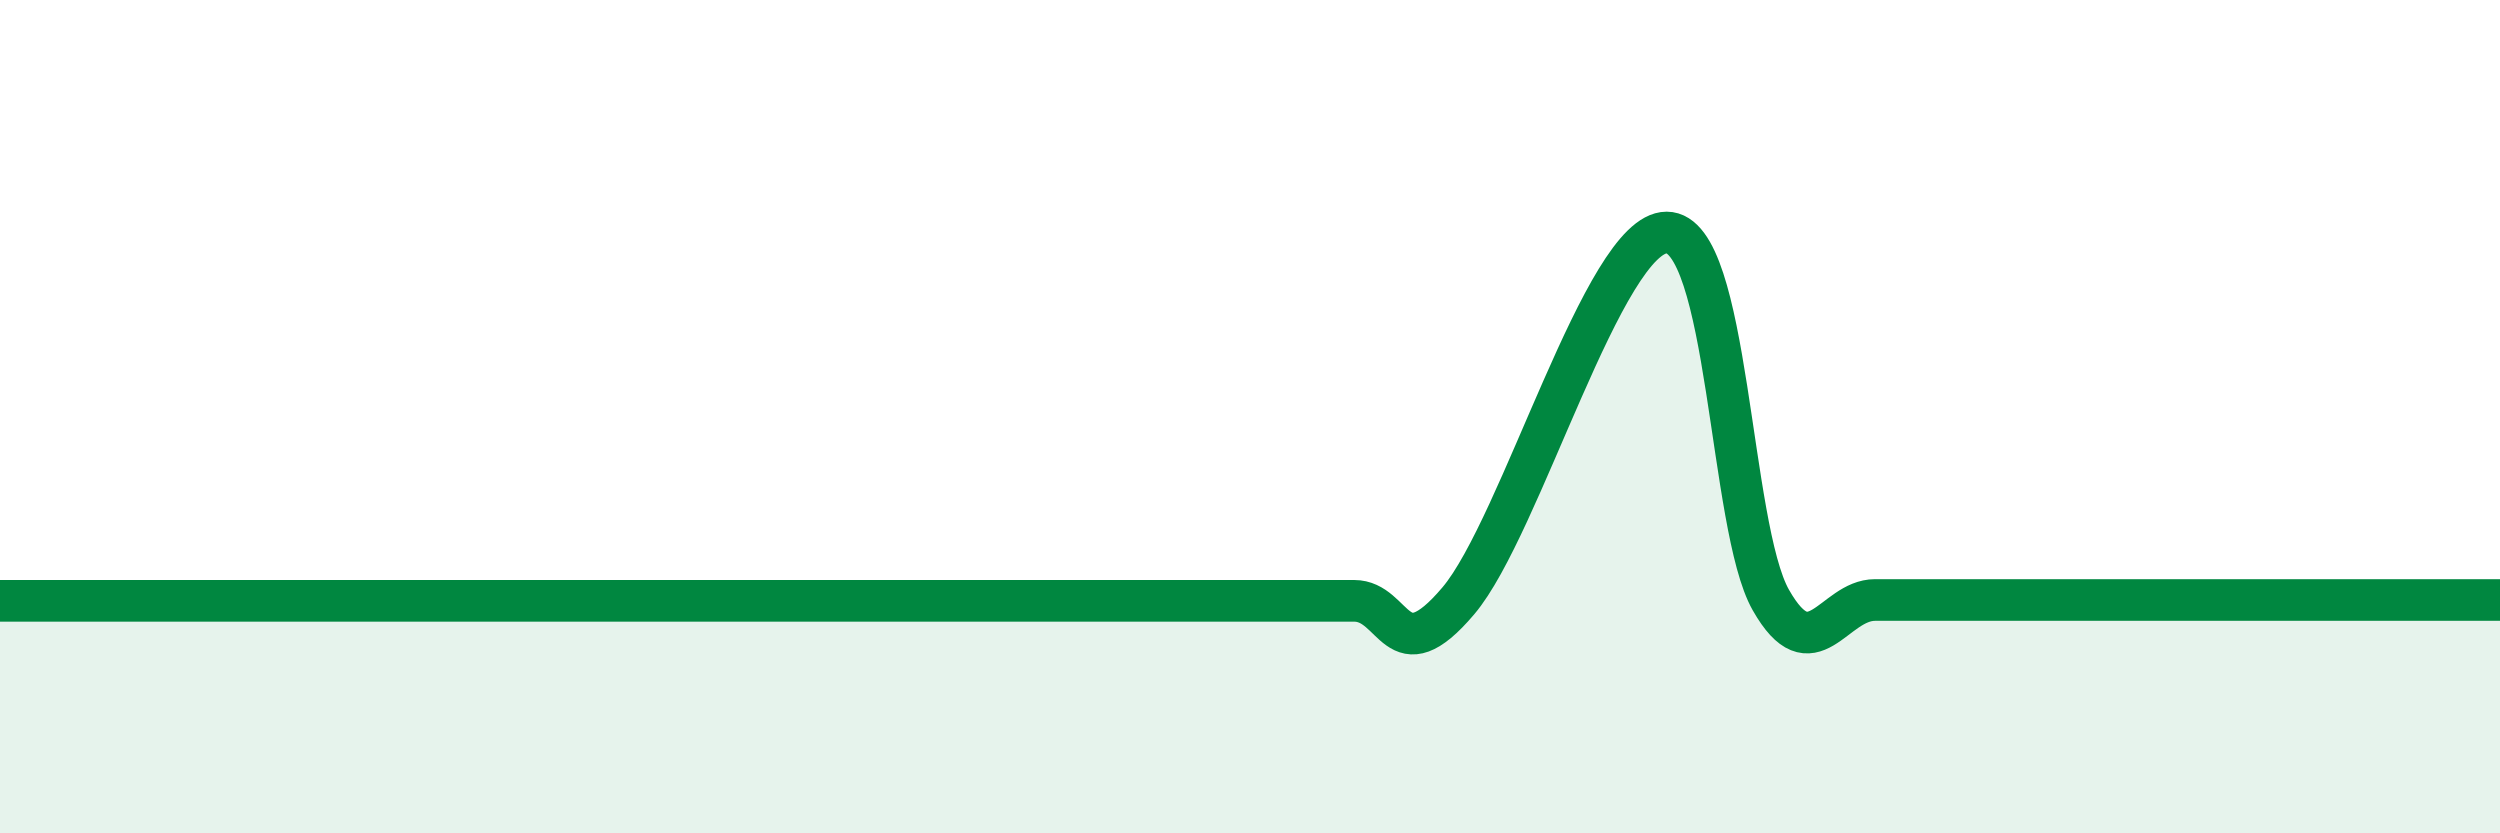
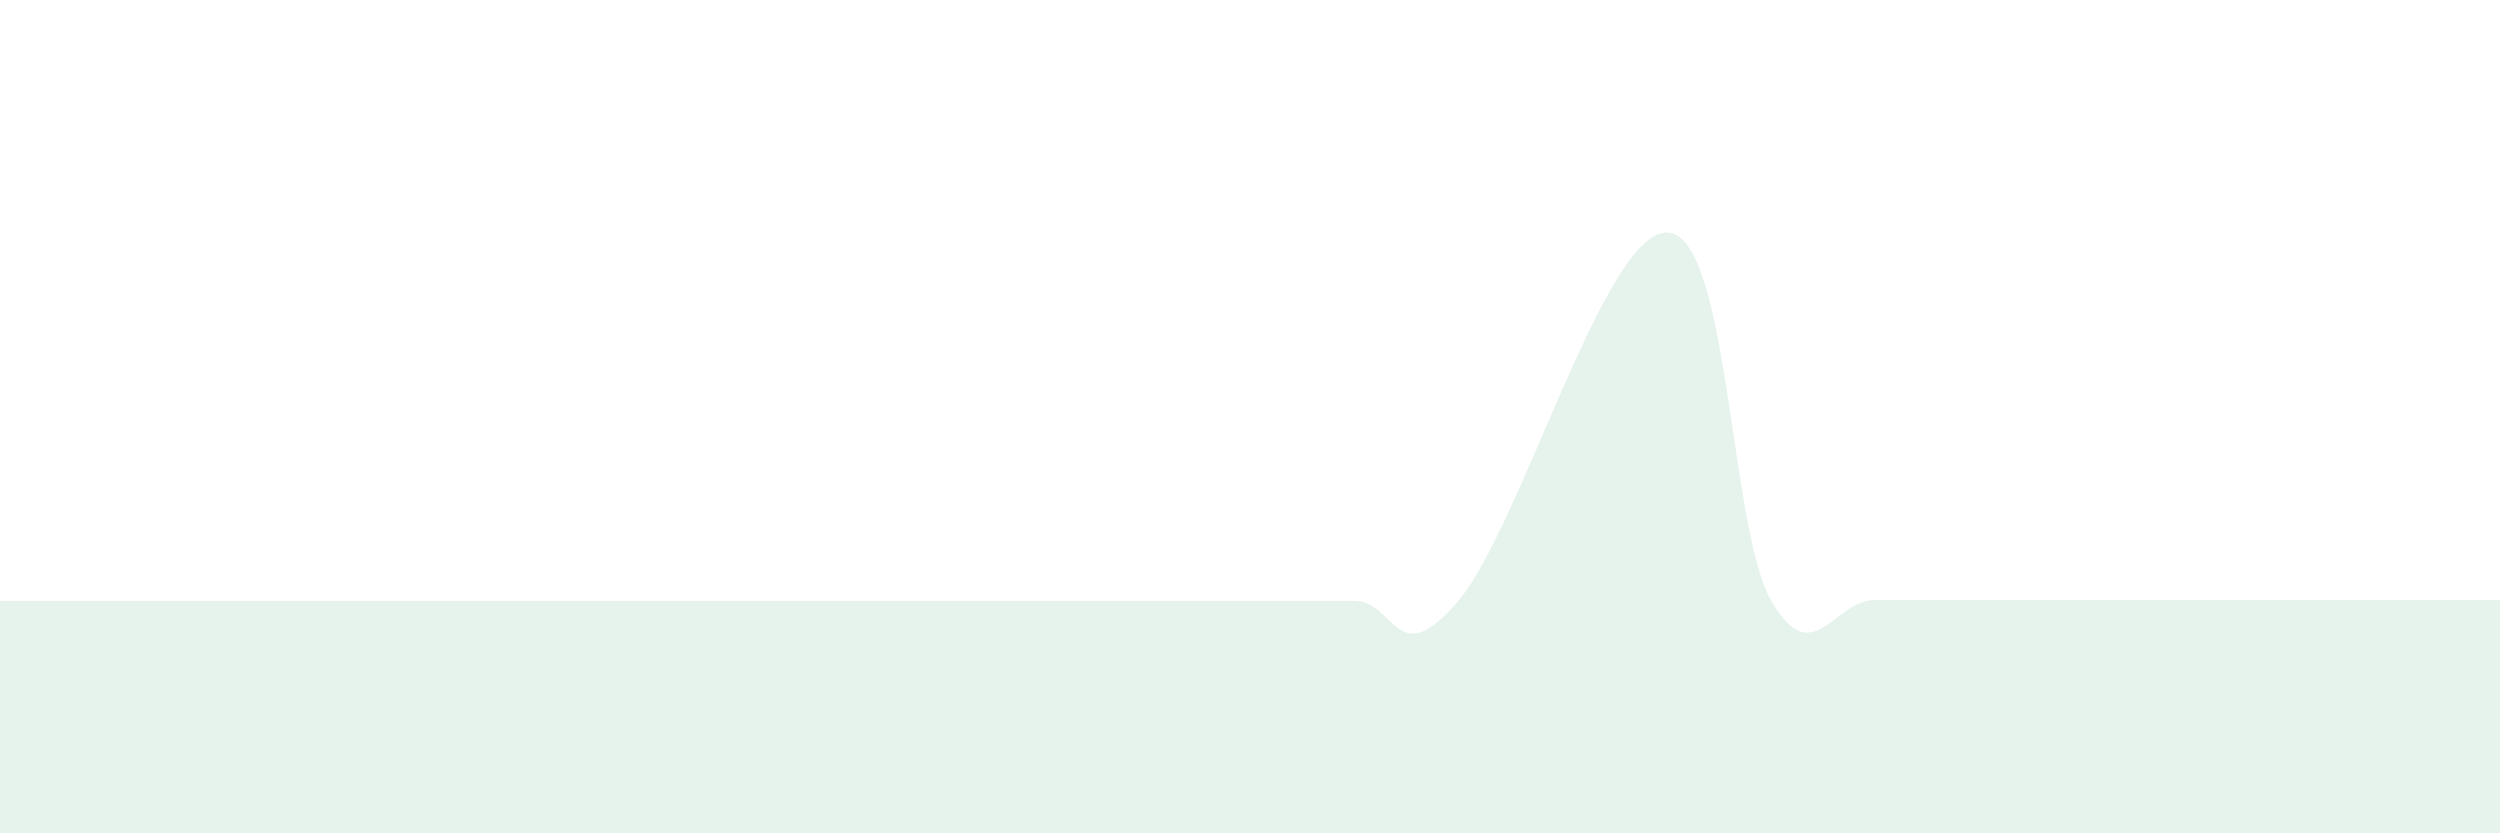
<svg xmlns="http://www.w3.org/2000/svg" width="60" height="20" viewBox="0 0 60 20">
  <path d="M 0,14.42 C 0.5,14.42 1.5,14.42 2.5,14.42 C 3.5,14.42 4,14.42 5,14.42 C 6,14.42 6.5,14.42 7.5,14.42 C 8.5,14.42 9,14.42 10,14.42 C 11,14.42 11.5,14.42 12.5,14.42 C 13.5,14.42 14,14.42 15,14.42 C 16,14.42 16.5,14.42 17.5,14.42 C 18.5,14.42 19,14.42 20,14.42 C 21,14.42 21.5,14.42 22.5,14.42 C 23.5,14.42 24,14.42 25,14.42 C 26,14.42 26.5,14.42 27.5,14.42 C 28.5,14.42 29,14.42 30,14.42 C 31,14.42 31.5,14.42 32.5,14.42 C 33.5,14.42 33.5,16.19 35,14.42 C 36.5,12.65 38.5,5.58 40,5.58 C 41.5,5.58 41.5,12.64 42.5,14.4 C 43.5,16.16 44,14.4 45,14.4 C 46,14.4 46.5,14.4 47.5,14.4 C 48.5,14.4 49,14.4 50,14.4 C 51,14.4 51.5,14.4 52.5,14.4 C 53.5,14.4 54,14.4 55,14.4 C 56,14.4 56.5,14.4 57.5,14.4 C 58.5,14.4 59.5,14.4 60,14.4L60 20L0 20Z" fill="#008740" opacity="0.1" stroke-linecap="round" stroke-linejoin="round" />
-   <path d="M 0,14.42 C 0.5,14.42 1.5,14.42 2.5,14.42 C 3.5,14.42 4,14.42 5,14.42 C 6,14.42 6.5,14.42 7.5,14.42 C 8.5,14.42 9,14.42 10,14.42 C 11,14.42 11.5,14.42 12.5,14.42 C 13.5,14.42 14,14.42 15,14.42 C 16,14.42 16.5,14.42 17.5,14.42 C 18.5,14.42 19,14.42 20,14.42 C 21,14.42 21.5,14.42 22.5,14.42 C 23.5,14.42 24,14.42 25,14.42 C 26,14.42 26.5,14.42 27.5,14.42 C 28.5,14.42 29,14.42 30,14.42 C 31,14.42 31.5,14.42 32.5,14.42 C 33.5,14.42 33.5,16.19 35,14.42 C 36.5,12.65 38.5,5.58 40,5.58 C 41.5,5.58 41.5,12.64 42.5,14.4 C 43.5,16.16 44,14.4 45,14.4 C 46,14.4 46.5,14.4 47.5,14.4 C 48.5,14.4 49,14.4 50,14.4 C 51,14.4 51.5,14.4 52.5,14.4 C 53.5,14.4 54,14.4 55,14.4 C 56,14.4 56.5,14.4 57.5,14.4 C 58.5,14.4 59.5,14.4 60,14.4" stroke="#008740" stroke-width="1" fill="none" stroke-linecap="round" stroke-linejoin="round" />
</svg>